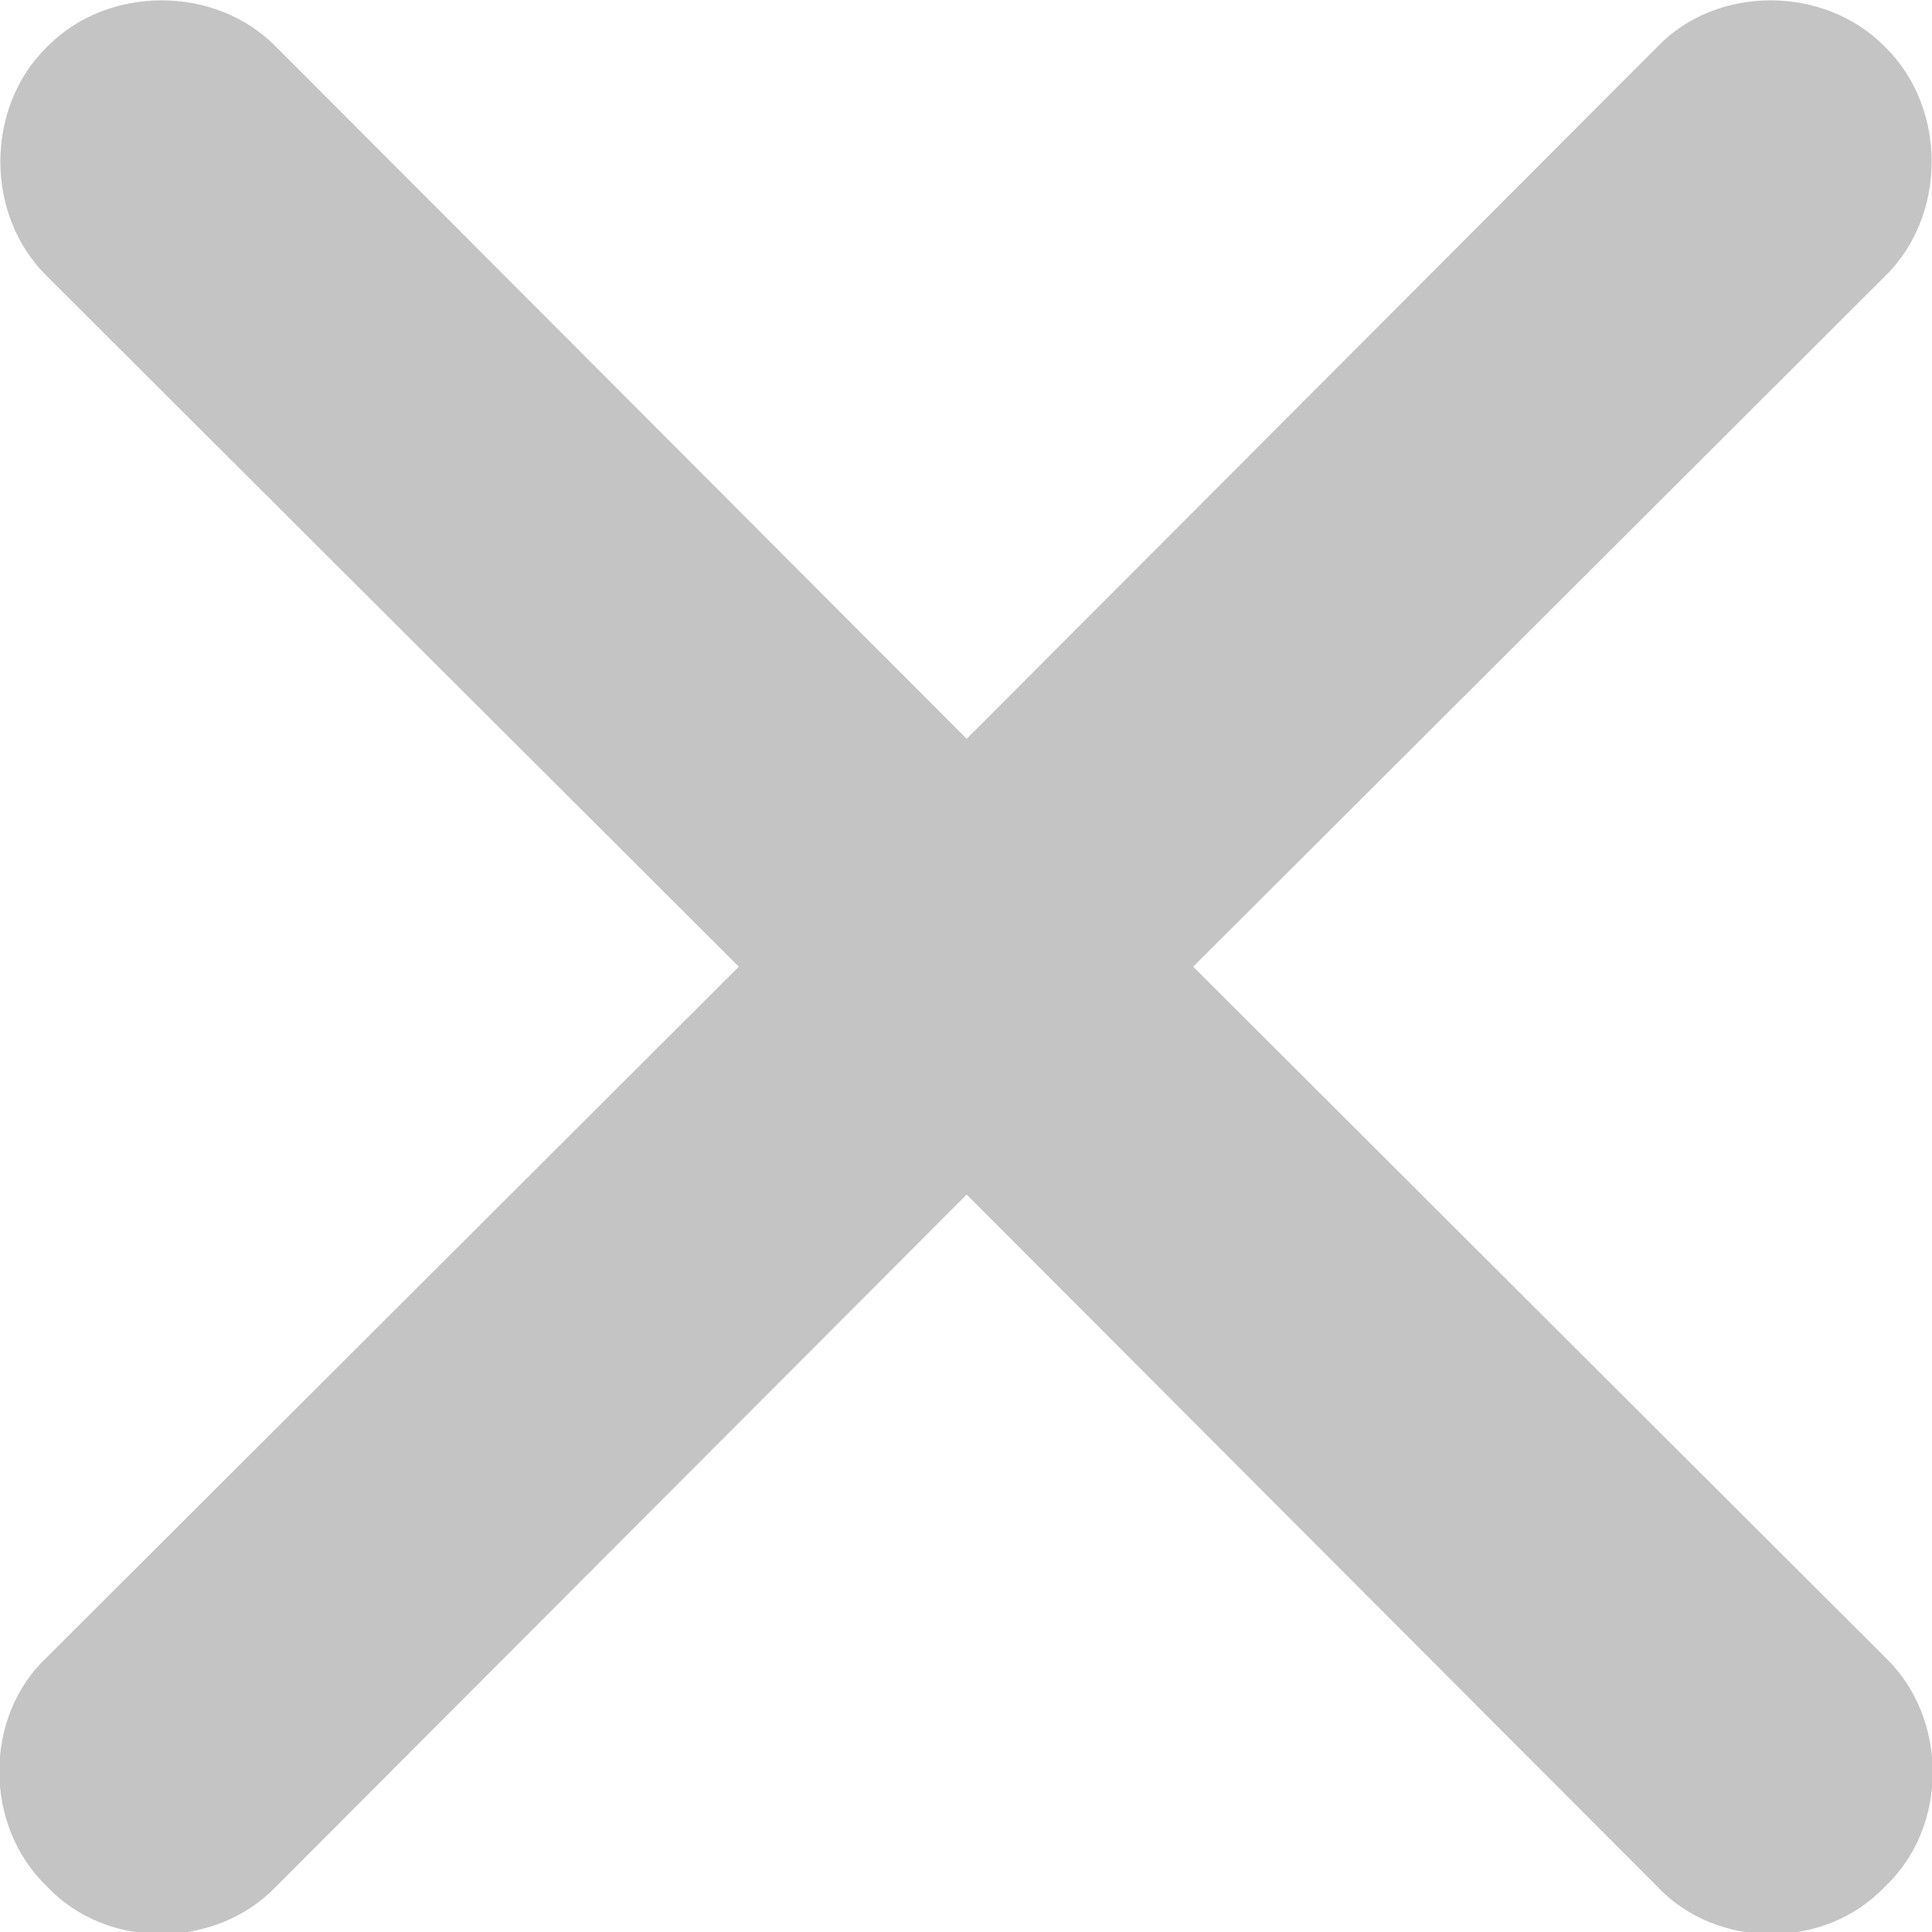
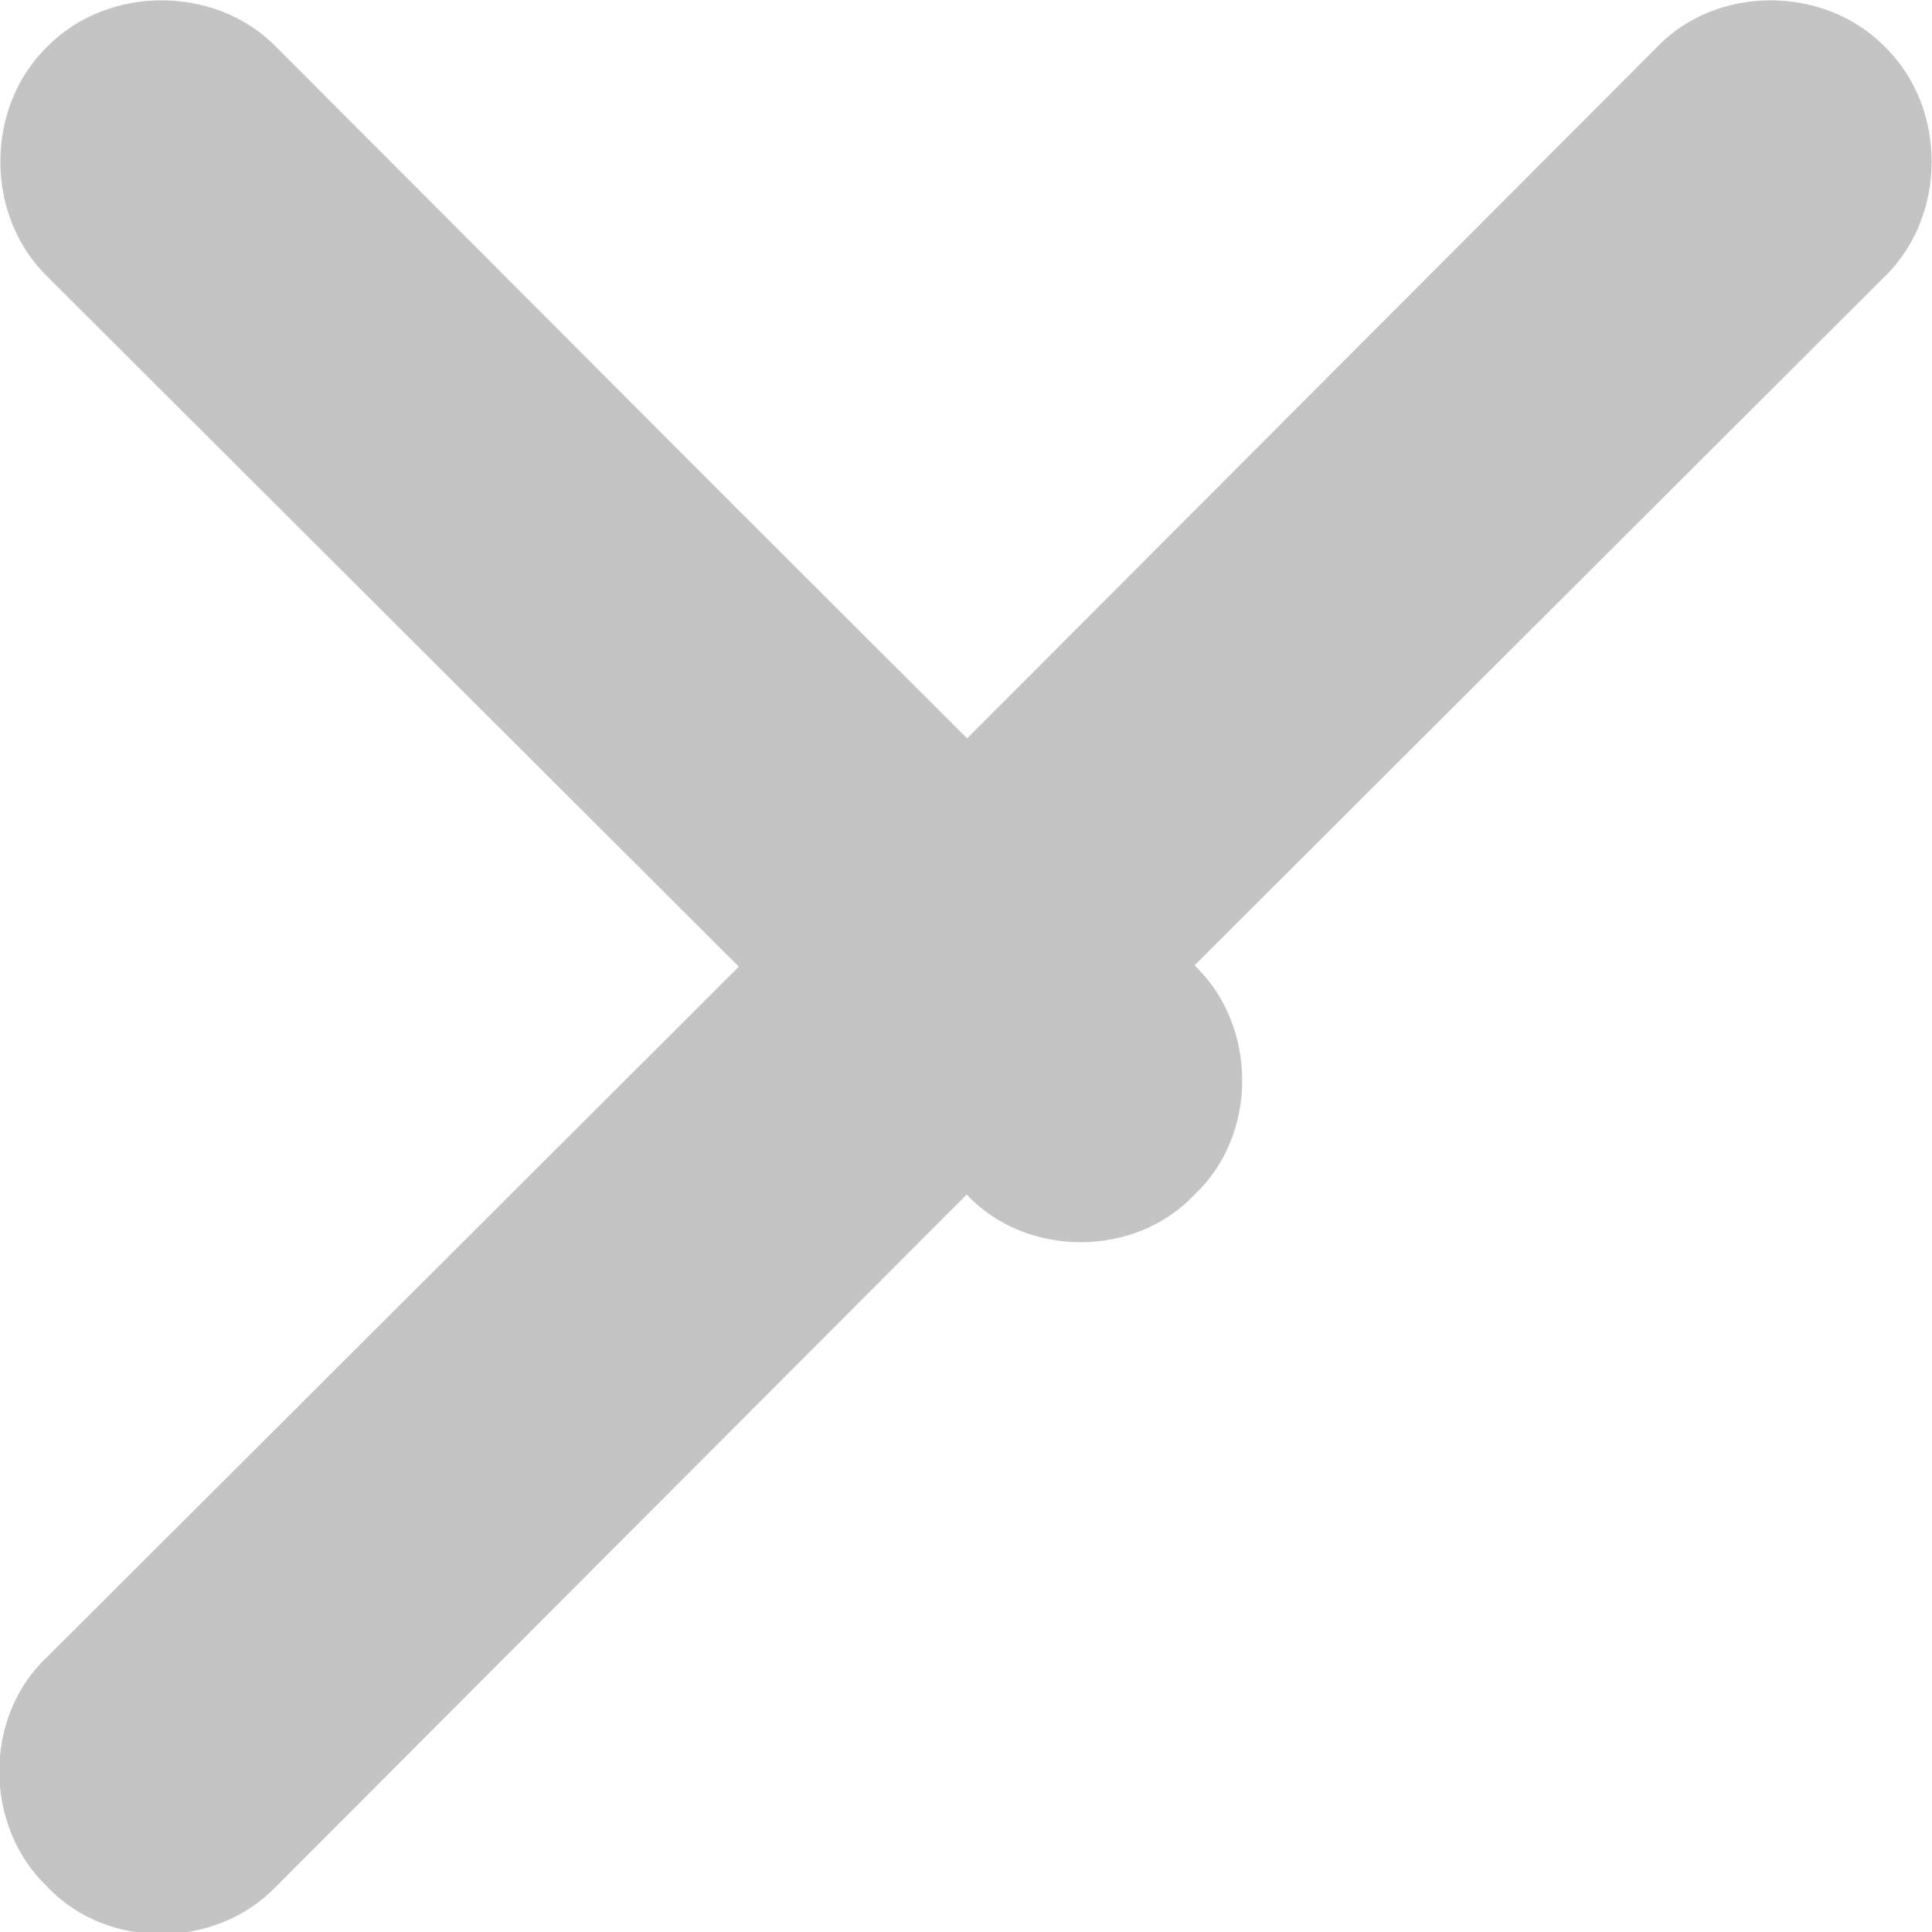
<svg xmlns="http://www.w3.org/2000/svg" id="_Слой_1" data-name="Слой 1" viewBox="0 0 13.99 13.99">
  <defs>
    <style>
      .cls-1 {
        fill: #c4c4c4;
        stroke-width: 0px;
      }
    </style>
  </defs>
-   <path class="cls-1" d="m8.64,7L13.65,2c.45-.44.45-1.22,0-1.66-.44-.45-1.22-.45-1.65,0,0,0-5,5.01-5,5.01L2,.34c-.44-.45-1.22-.45-1.66,0-.45.44-.45,1.22,0,1.66,0,0,5.01,5,5.01,5L.34,12c-.46.43-.46,1.22,0,1.66.43.46,1.22.46,1.66,0,0,0,5-5.01,5-5.01l5,5.01c.43.46,1.22.46,1.65,0,.46-.43.46-1.22,0-1.66,0,0-5.01-5-5.01-5Z" />
+   <path class="cls-1" d="m8.64,7L13.65,2c.45-.44.45-1.22,0-1.66-.44-.45-1.22-.45-1.65,0,0,0-5,5.01-5,5.01L2,.34c-.44-.45-1.22-.45-1.66,0-.45.44-.45,1.22,0,1.66,0,0,5.01,5,5.01,5L.34,12c-.46.43-.46,1.22,0,1.66.43.46,1.22.46,1.66,0,0,0,5-5.01,5-5.01c.43.46,1.22.46,1.65,0,.46-.43.46-1.22,0-1.66,0,0-5.01-5-5.01-5Z" />
</svg>